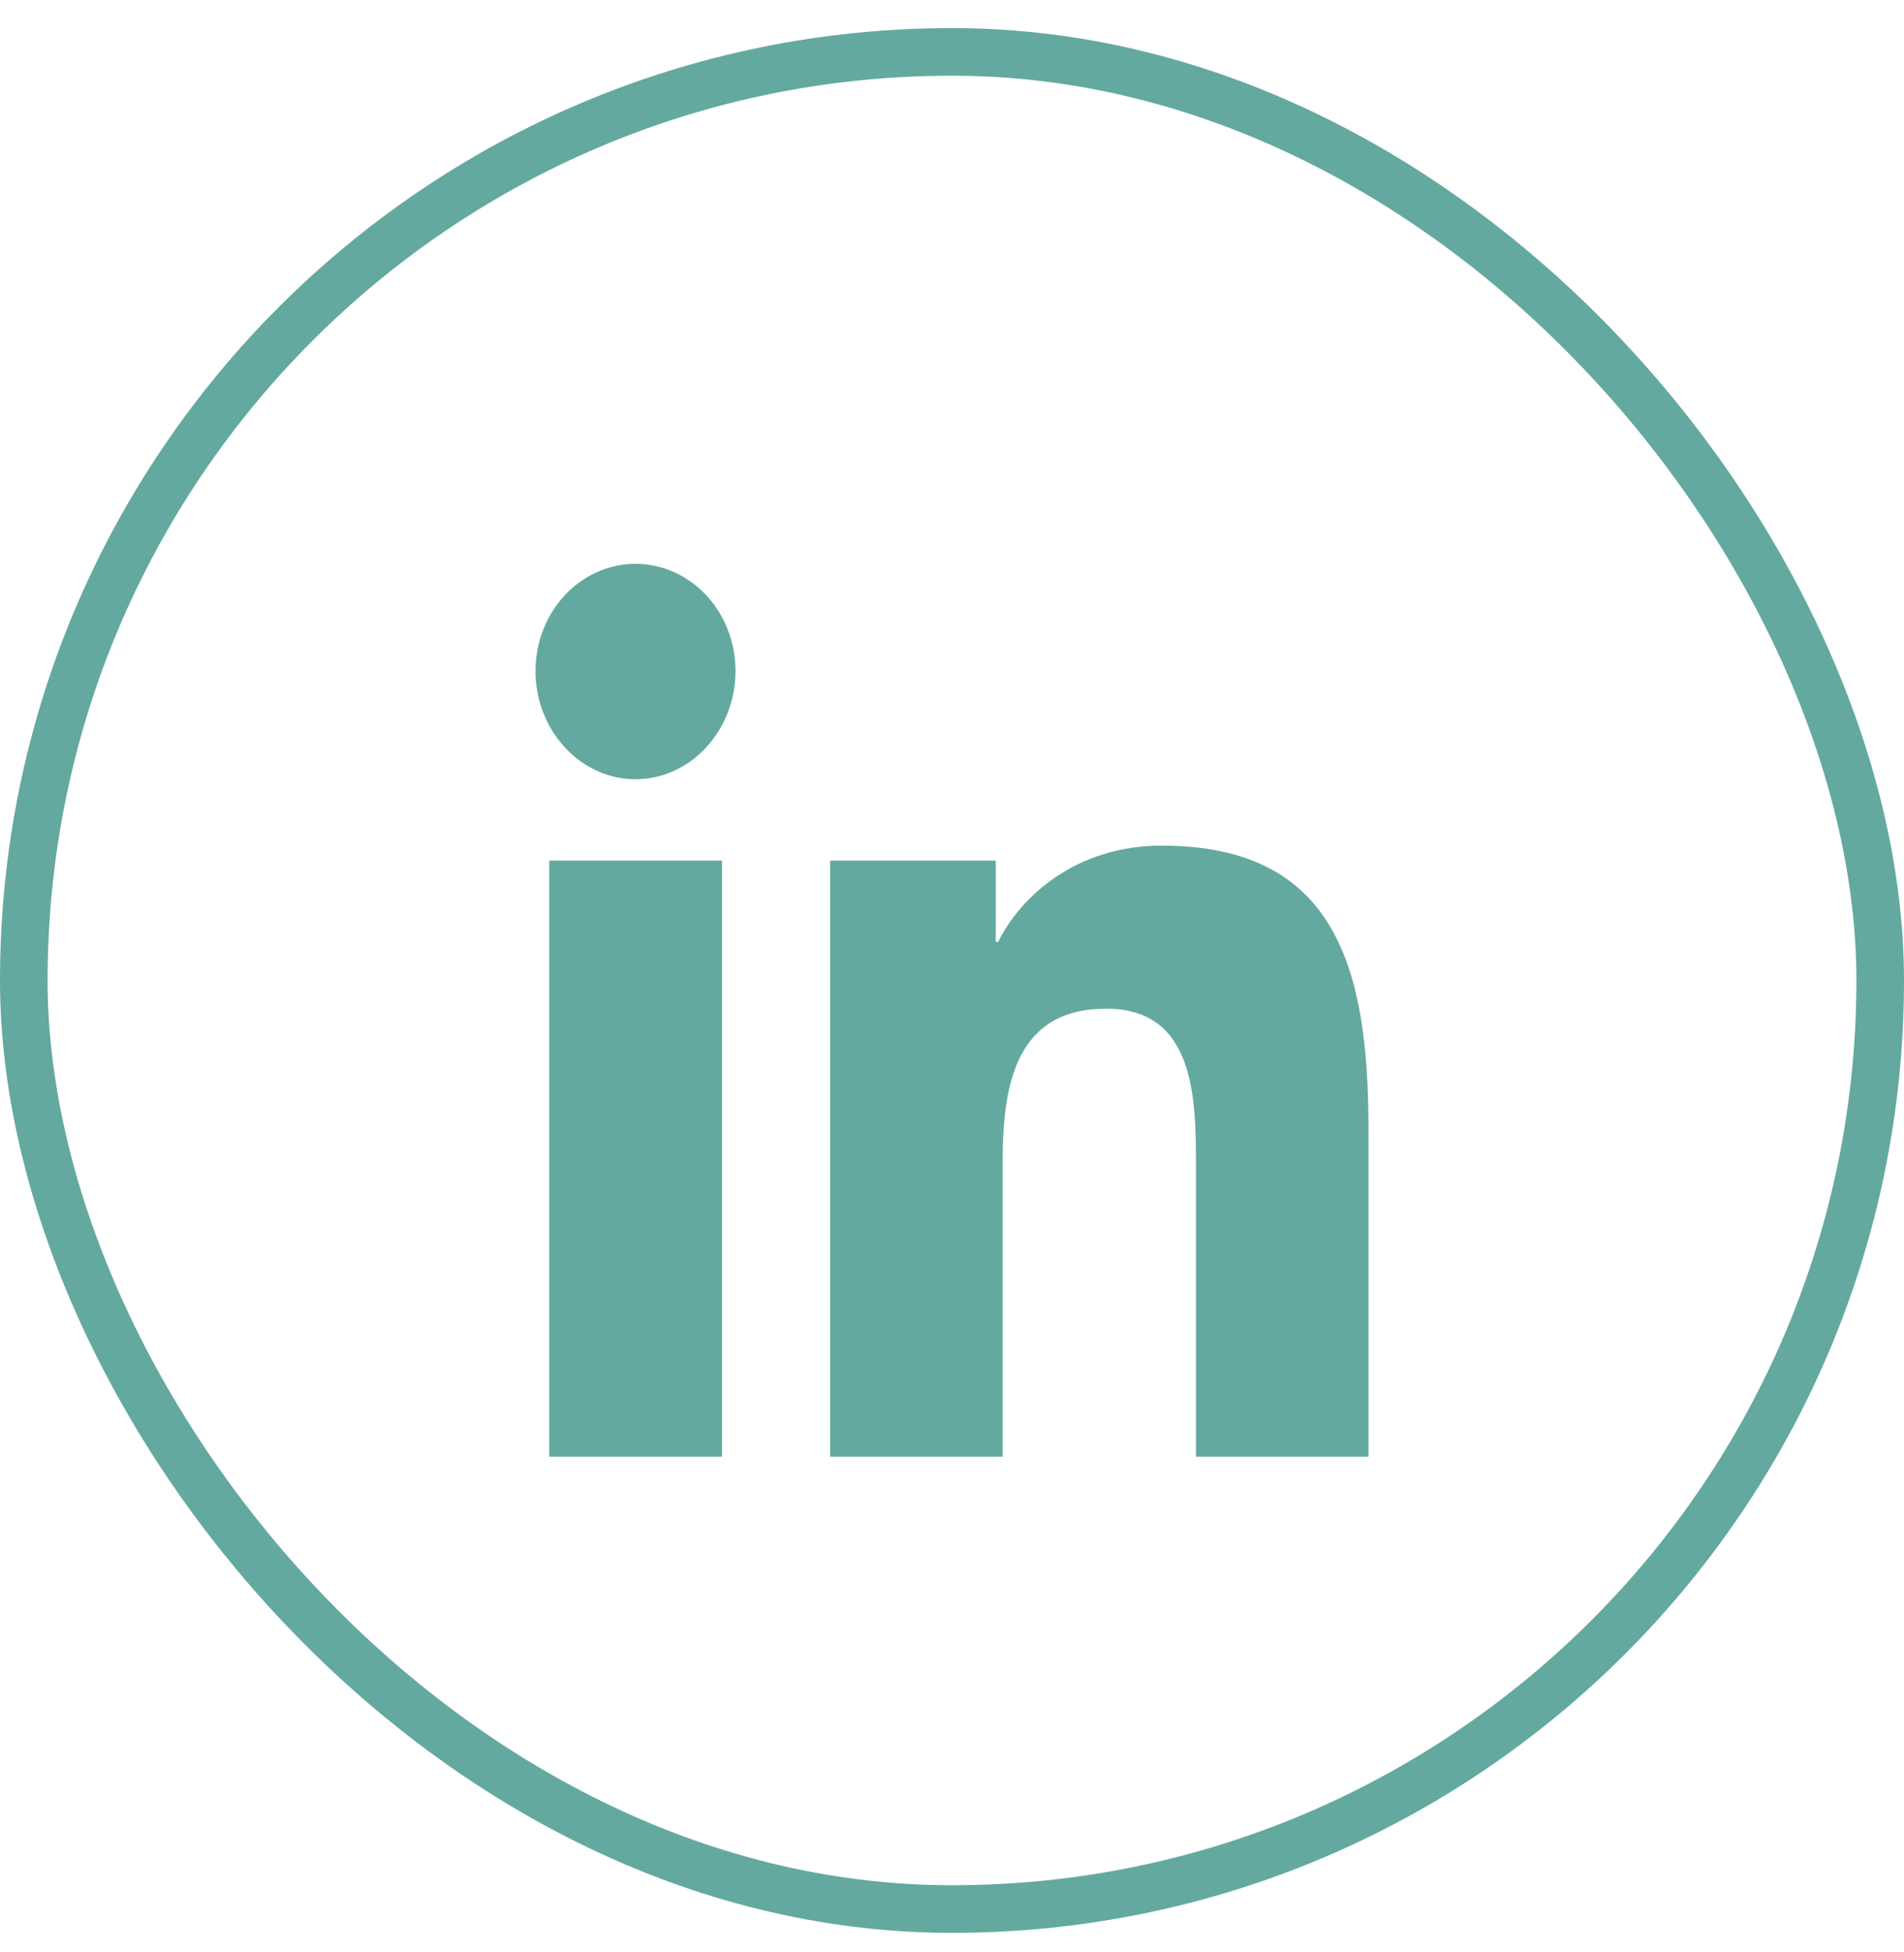
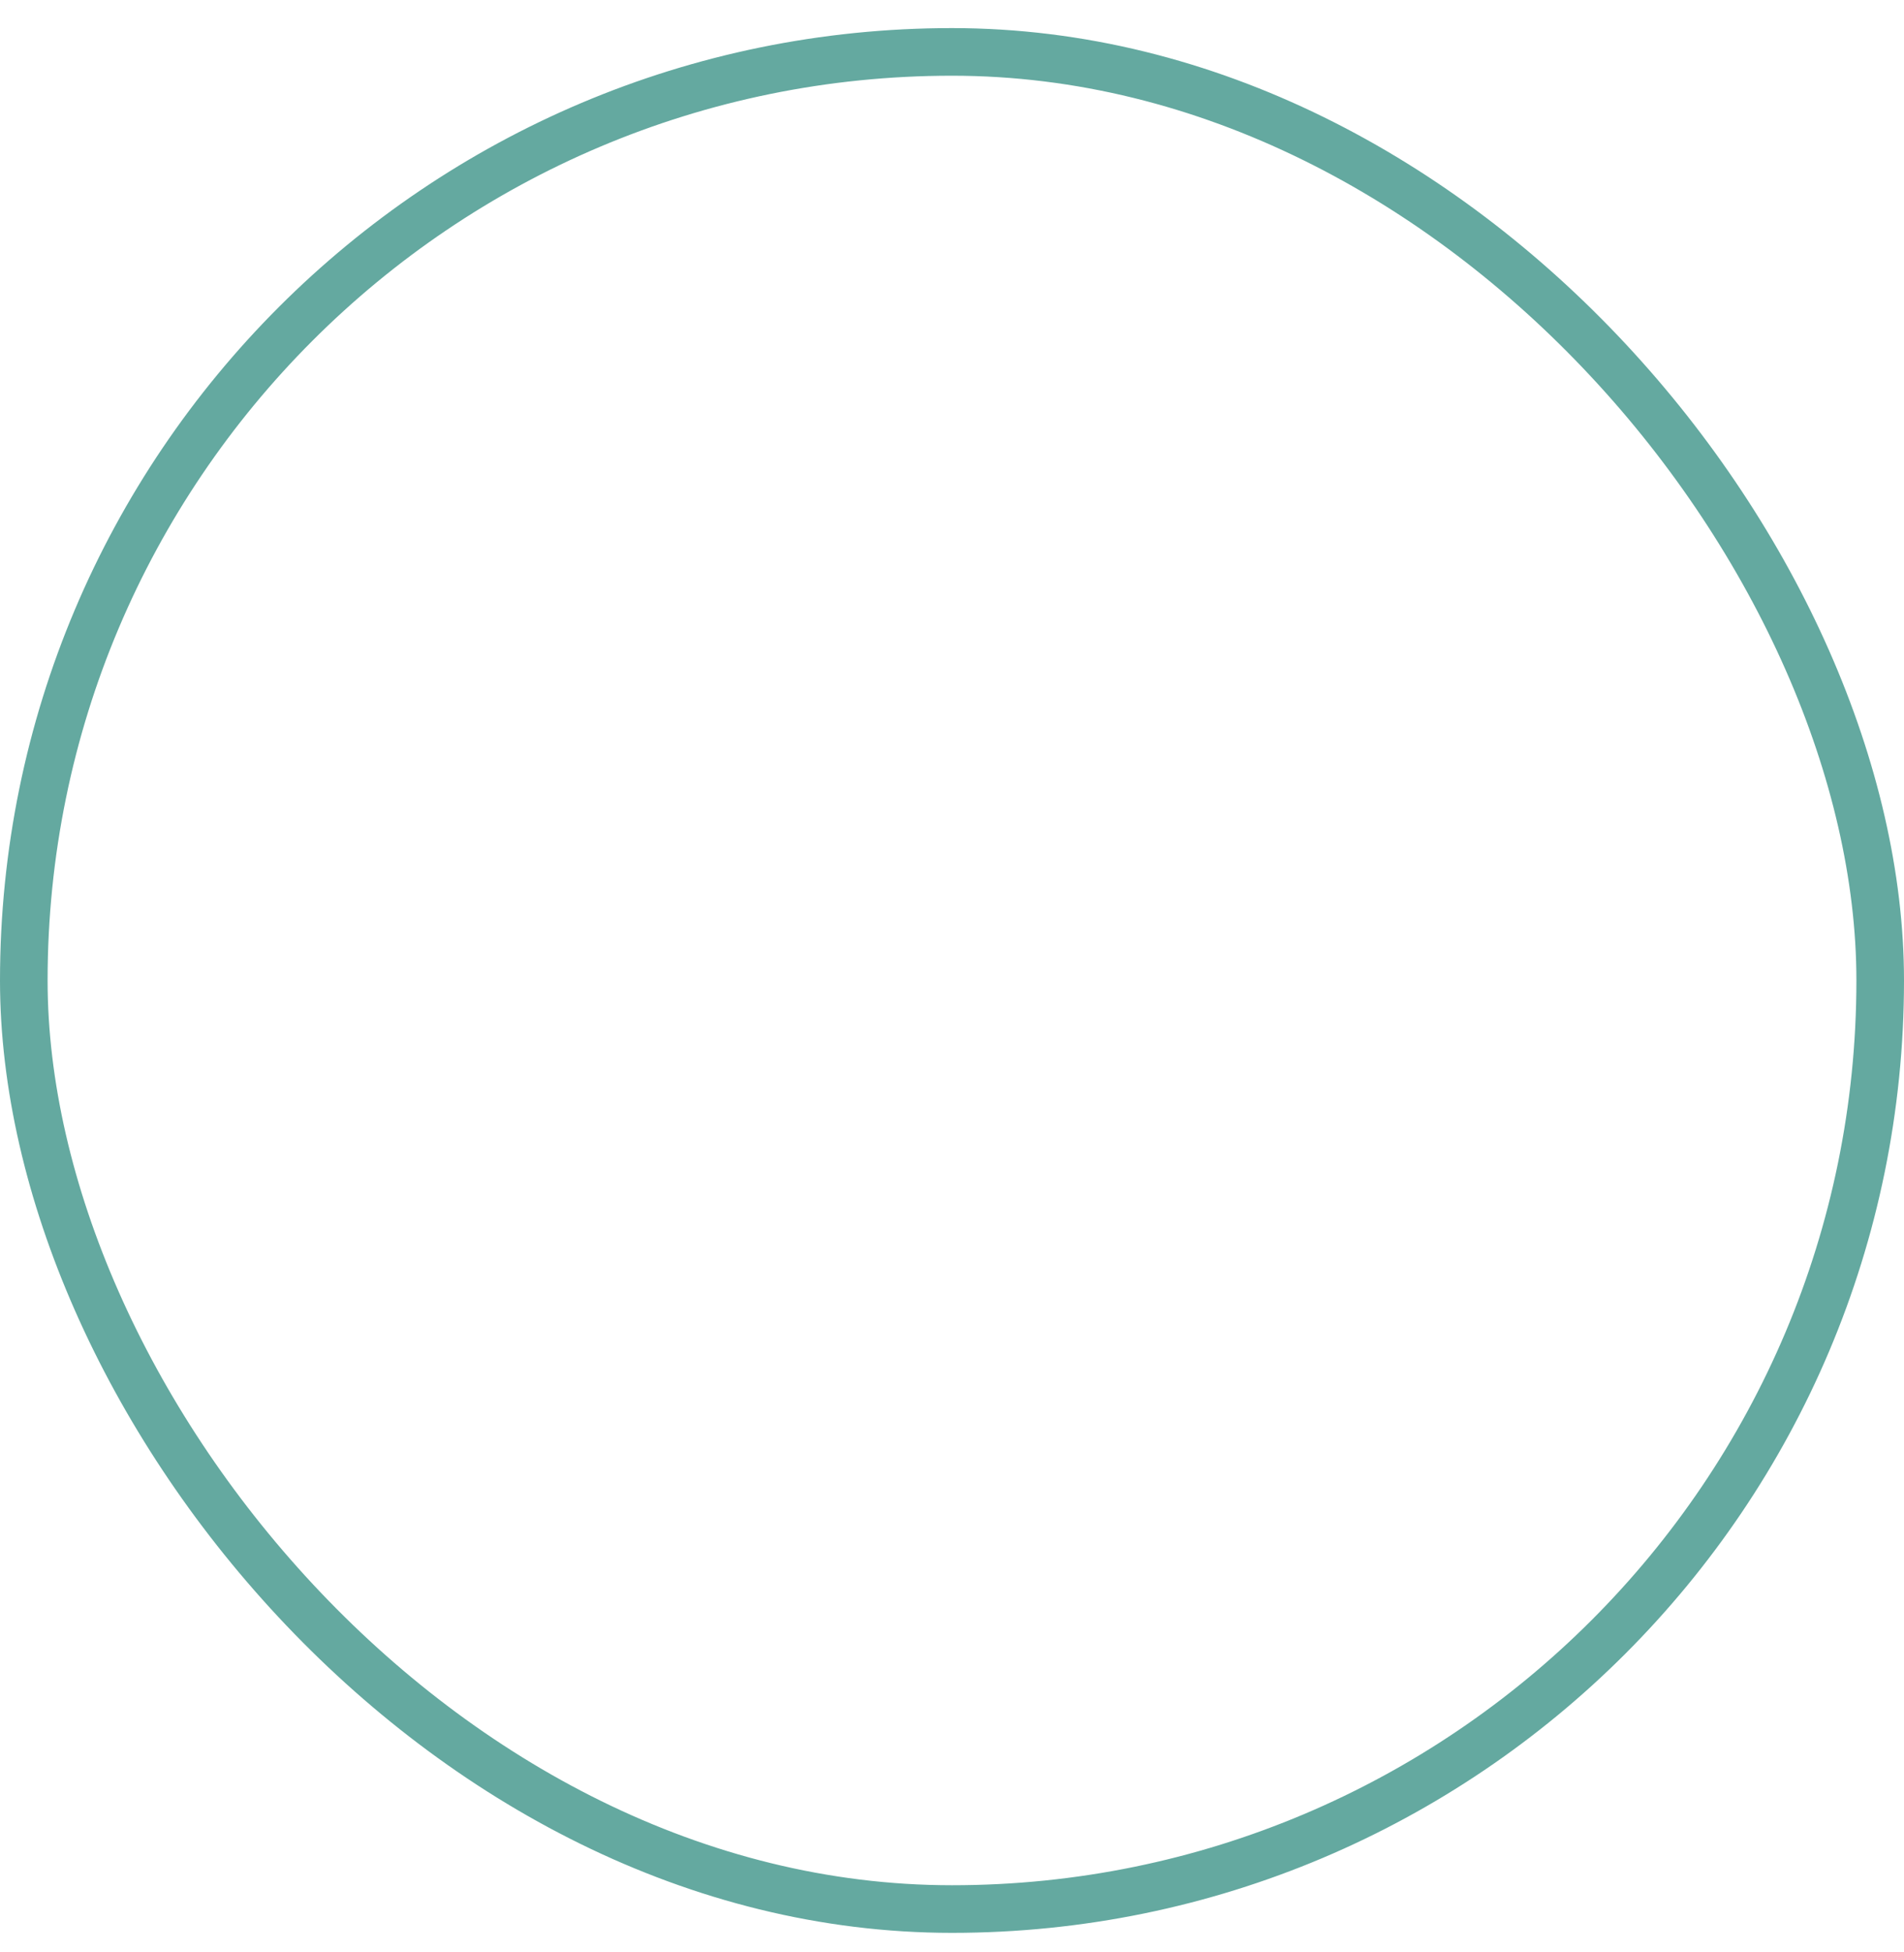
<svg xmlns="http://www.w3.org/2000/svg" width="40" height="41" viewBox="0 0 40 41" fill="none">
  <rect x="0.5" y="1.09" width="39" height="39" rx="19.5" stroke="#64A9A0" />
-   <path d="M15.167 30.59H11.539V18.072H15.167V30.59ZM13.351 16.364C12.191 16.364 11.25 15.335 11.25 14.092C11.25 13.495 11.471 12.922 11.865 12.5C12.259 12.078 12.794 11.84 13.351 11.84C13.908 11.84 14.443 12.078 14.837 12.5C15.231 12.922 15.452 13.495 15.452 14.092C15.452 15.335 14.511 16.364 13.351 16.364ZM28.746 30.59H25.126V24.496C25.126 23.044 25.098 21.182 23.239 21.182C21.353 21.182 21.064 22.759 21.064 24.392V30.59H17.44V18.072H20.919V19.779H20.97C21.455 18.796 22.638 17.758 24.403 17.758C28.075 17.758 28.75 20.349 28.75 23.714V30.59H28.746Z" fill="#64A9A0" />
</svg>